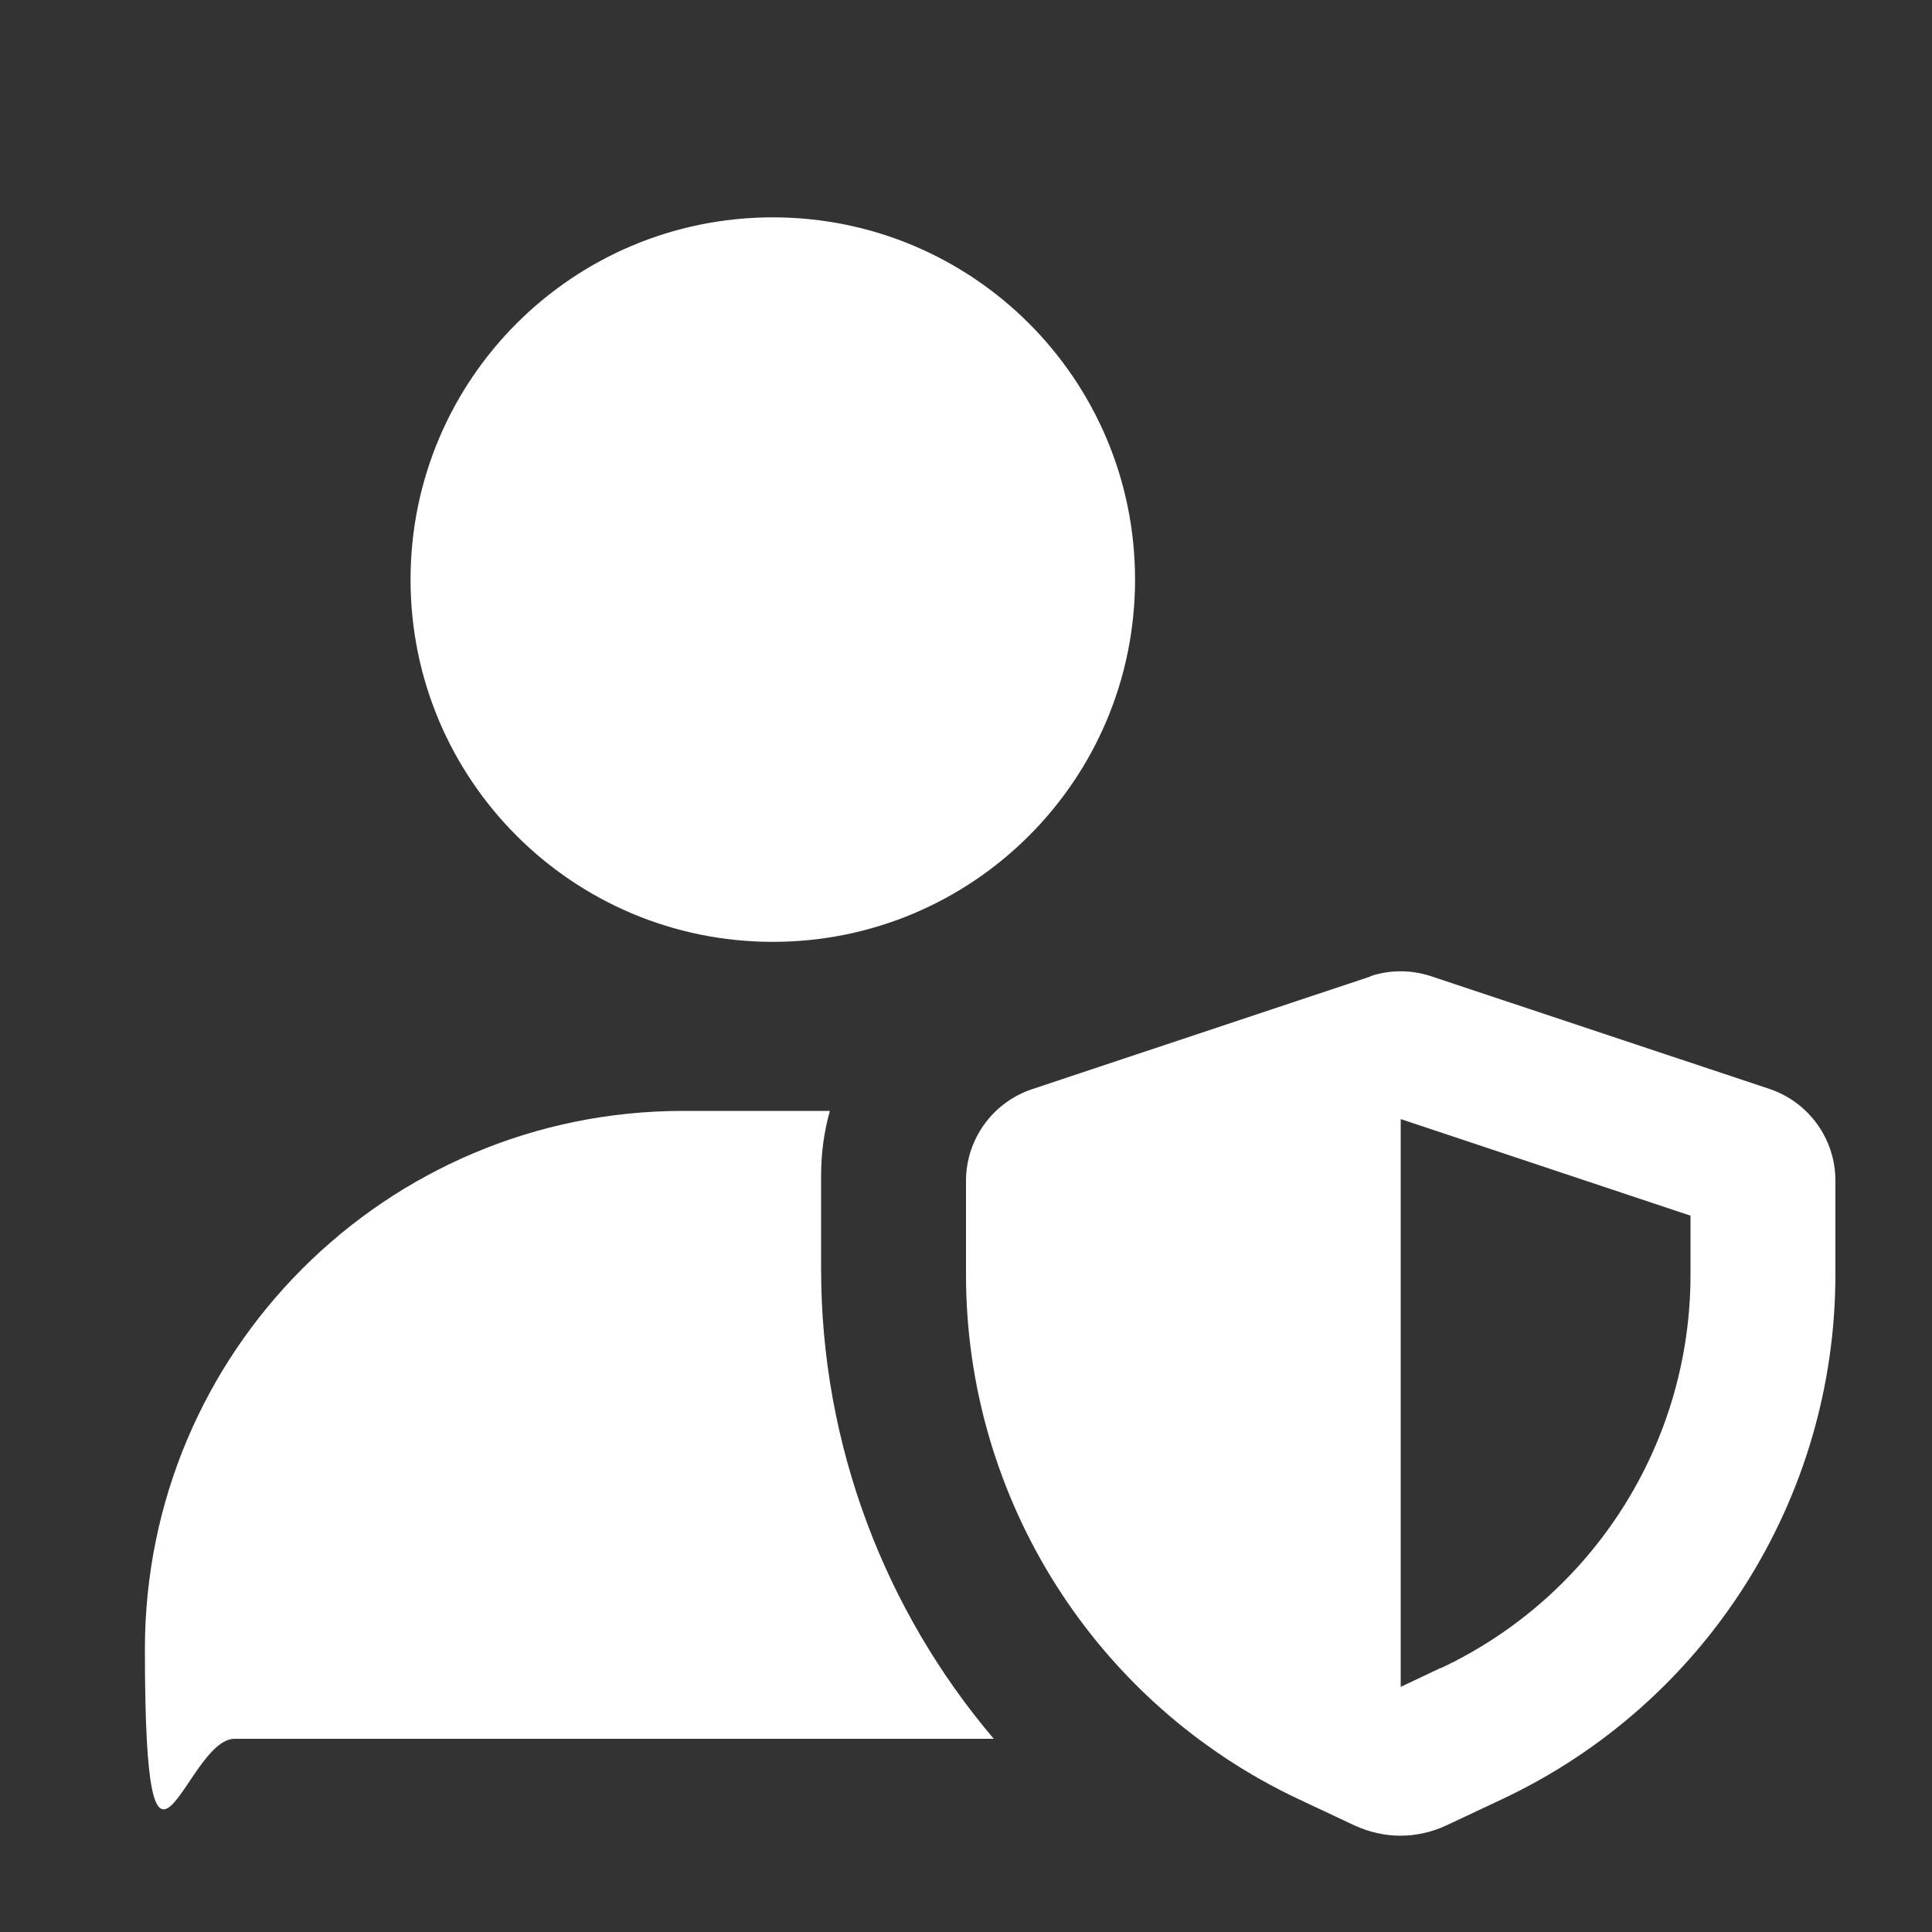
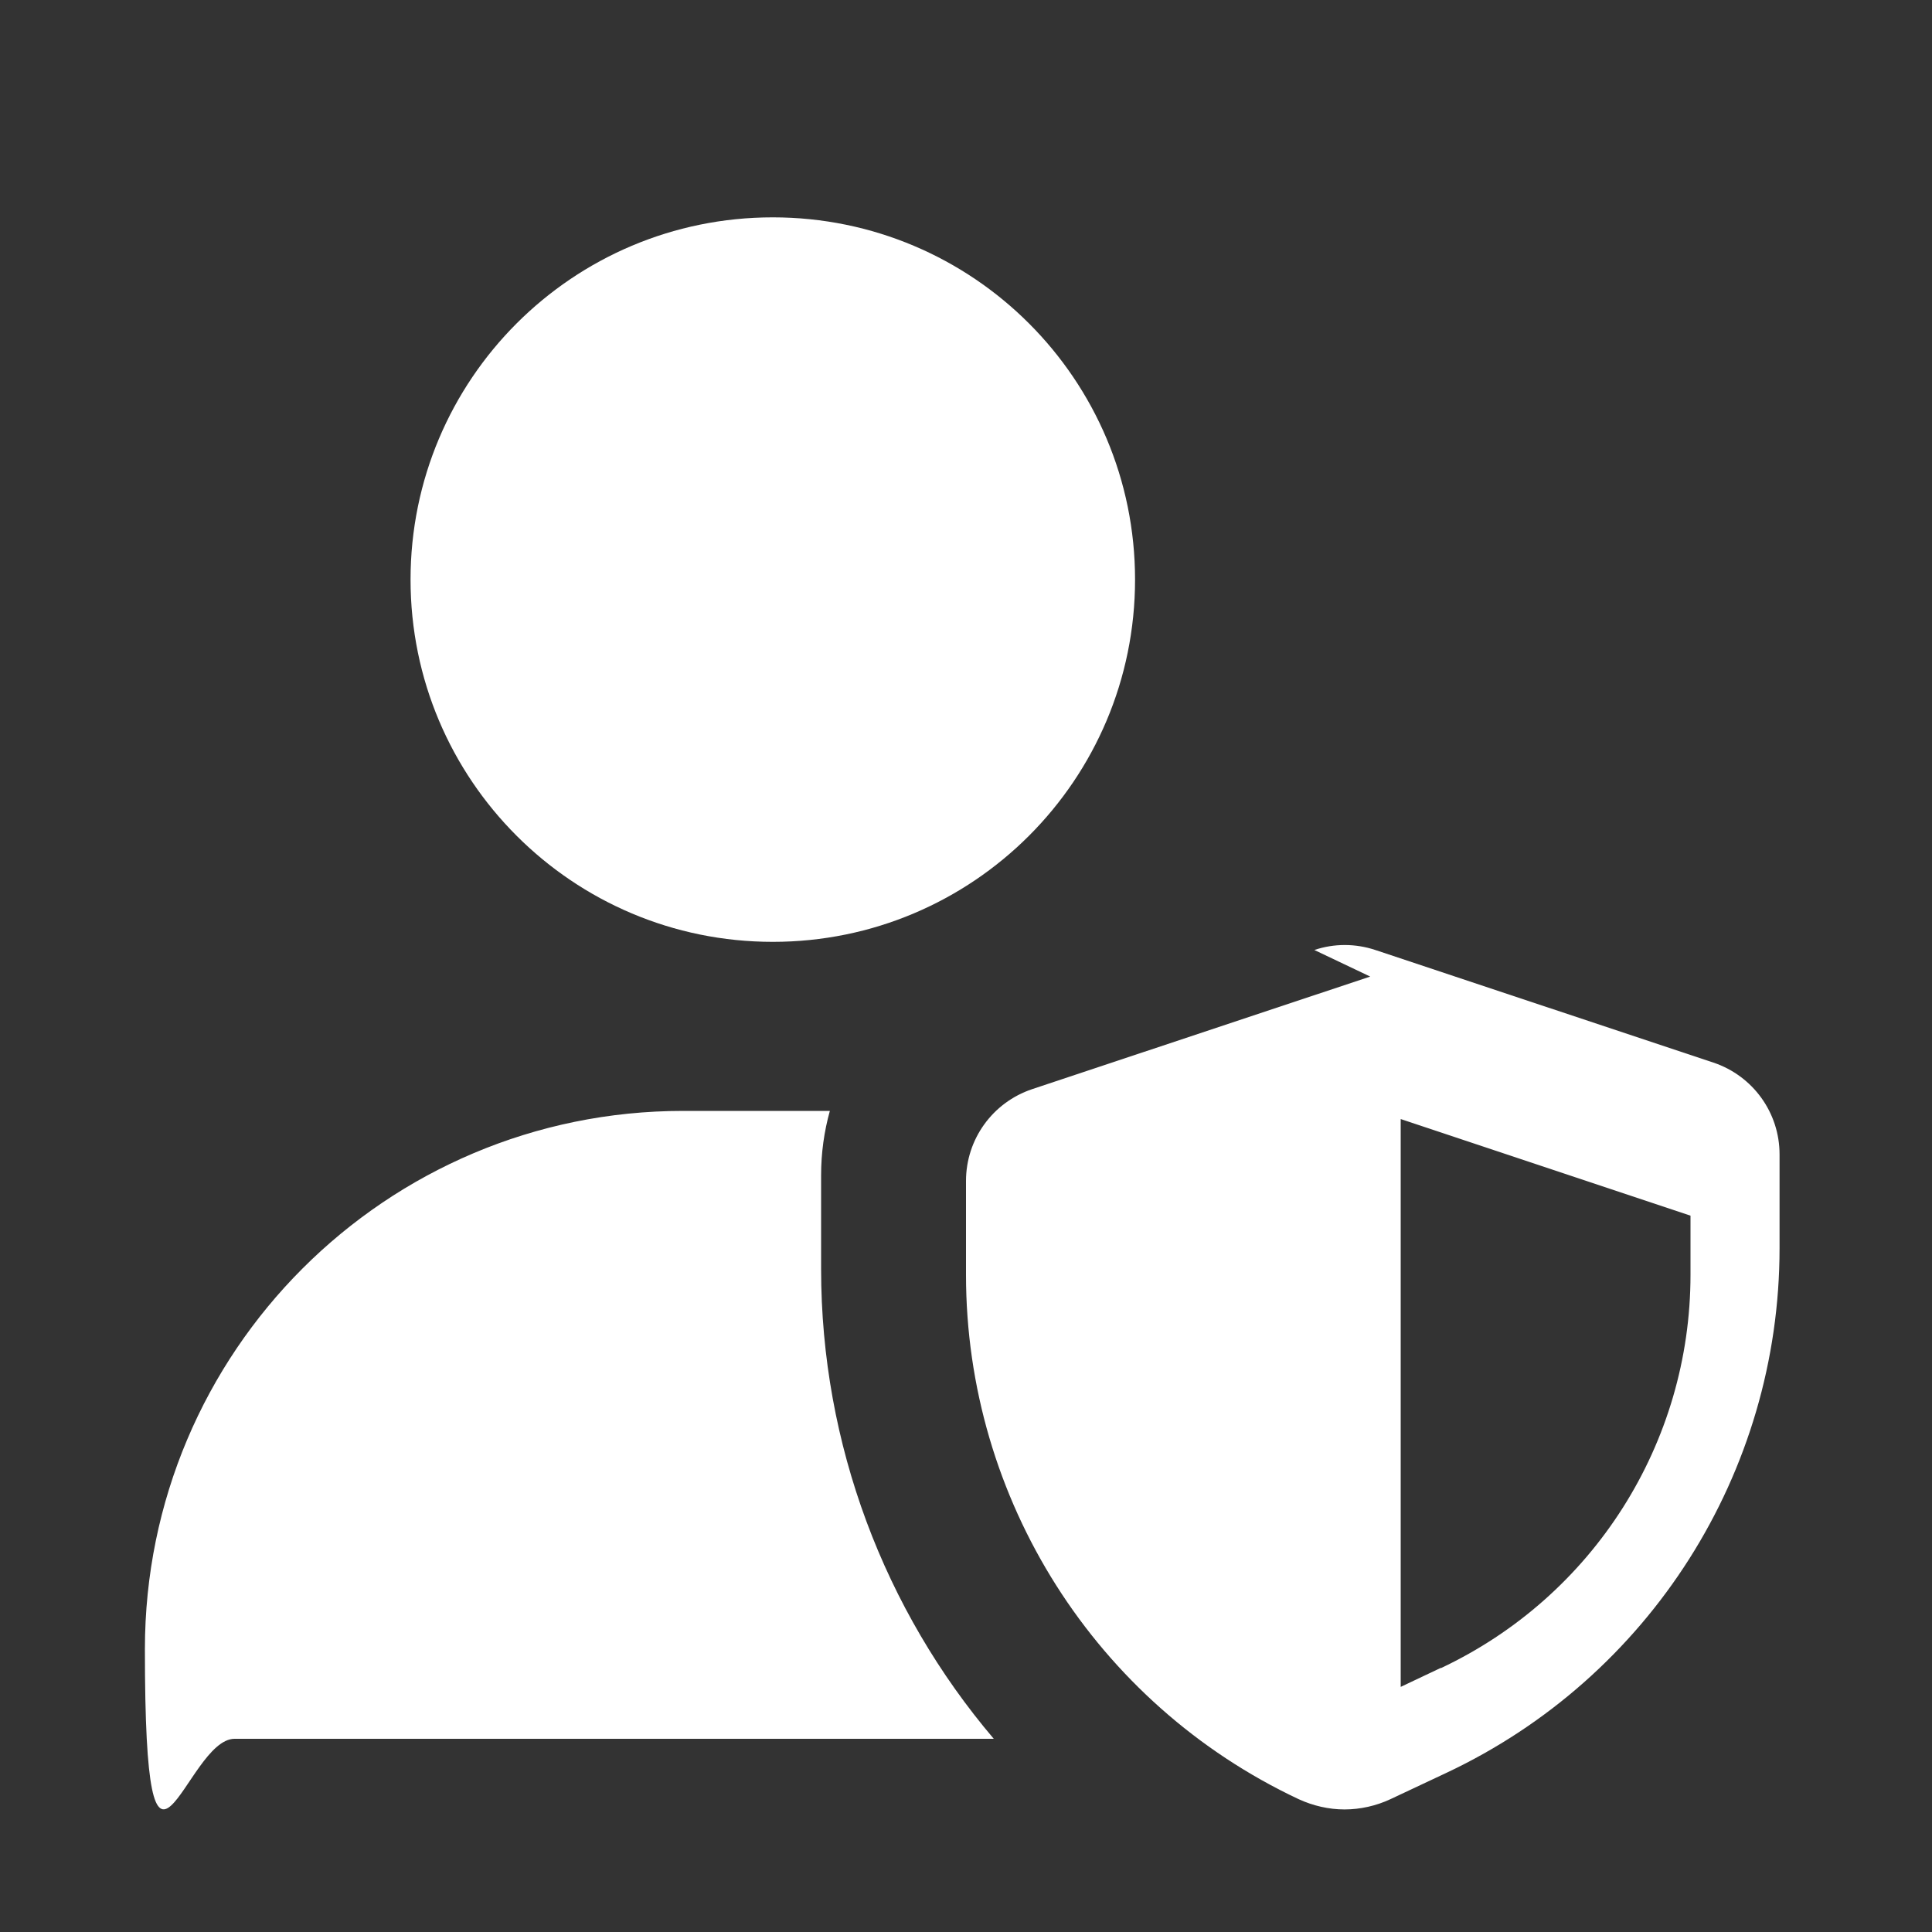
<svg xmlns="http://www.w3.org/2000/svg" id="Layer_1" version="1.1" viewBox="0 0 640 640">
  <rect x="0" y="0" width="640" height="640" fill="#333333" stroke="none" />
  <defs>
    <style>
      .st0 {
        fill: #fff;
      }
    </style>
  </defs>
-   <path class="st0" d="M256,312c66.3,0,120-53.7,120-120s-53.7-120-120-120-120,53.7-120,120,53.7,120,120,120ZM226.3,368c-98.5,0-178.3,79.8-178.3,178.3s13.3,29.7,29.7,29.7h251.5c-36.2-42.6-57.2-97.5-57.2-155.6v-31.1c0-7.3,1-14.5,2.9-21.3h-48.6ZM477.3,552.5l-13.3,6.3v-188.1l96,32v19.6c0,55.8-32.2,106.5-82.7,130.3h0ZM453.9,323.5l-112,37.3c-13.1,4.4-21.9,16.6-21.9,30.4v31.1c0,74.4,43,142.1,110.2,173.7l18.5,8.7c4.8,2.2,10,3.4,15.2,3.4s10.5-1.2,15.2-3.4l18.5-8.7c67.4-31.7,110.4-99.4,110.4-173.8v-31.1c0-13.8-8.8-26-21.9-30.4l-112-37.3c-6.6-2.2-13.7-2.2-20.2,0h0Z" />
+   <path class="st0" d="M256,312c66.3,0,120-53.7,120-120s-53.7-120-120-120-120,53.7-120,120,53.7,120,120,120ZM226.3,368c-98.5,0-178.3,79.8-178.3,178.3s13.3,29.7,29.7,29.7h251.5c-36.2-42.6-57.2-97.5-57.2-155.6v-31.1c0-7.3,1-14.5,2.9-21.3h-48.6ZM477.3,552.5l-13.3,6.3v-188.1l96,32v19.6c0,55.8-32.2,106.5-82.7,130.3h0ZM453.9,323.5l-112,37.3c-13.1,4.4-21.9,16.6-21.9,30.4v31.1c0,74.4,43,142.1,110.2,173.7c4.8,2.2,10,3.4,15.2,3.4s10.5-1.2,15.2-3.4l18.5-8.7c67.4-31.7,110.4-99.4,110.4-173.8v-31.1c0-13.8-8.8-26-21.9-30.4l-112-37.3c-6.6-2.2-13.7-2.2-20.2,0h0Z" />
</svg>